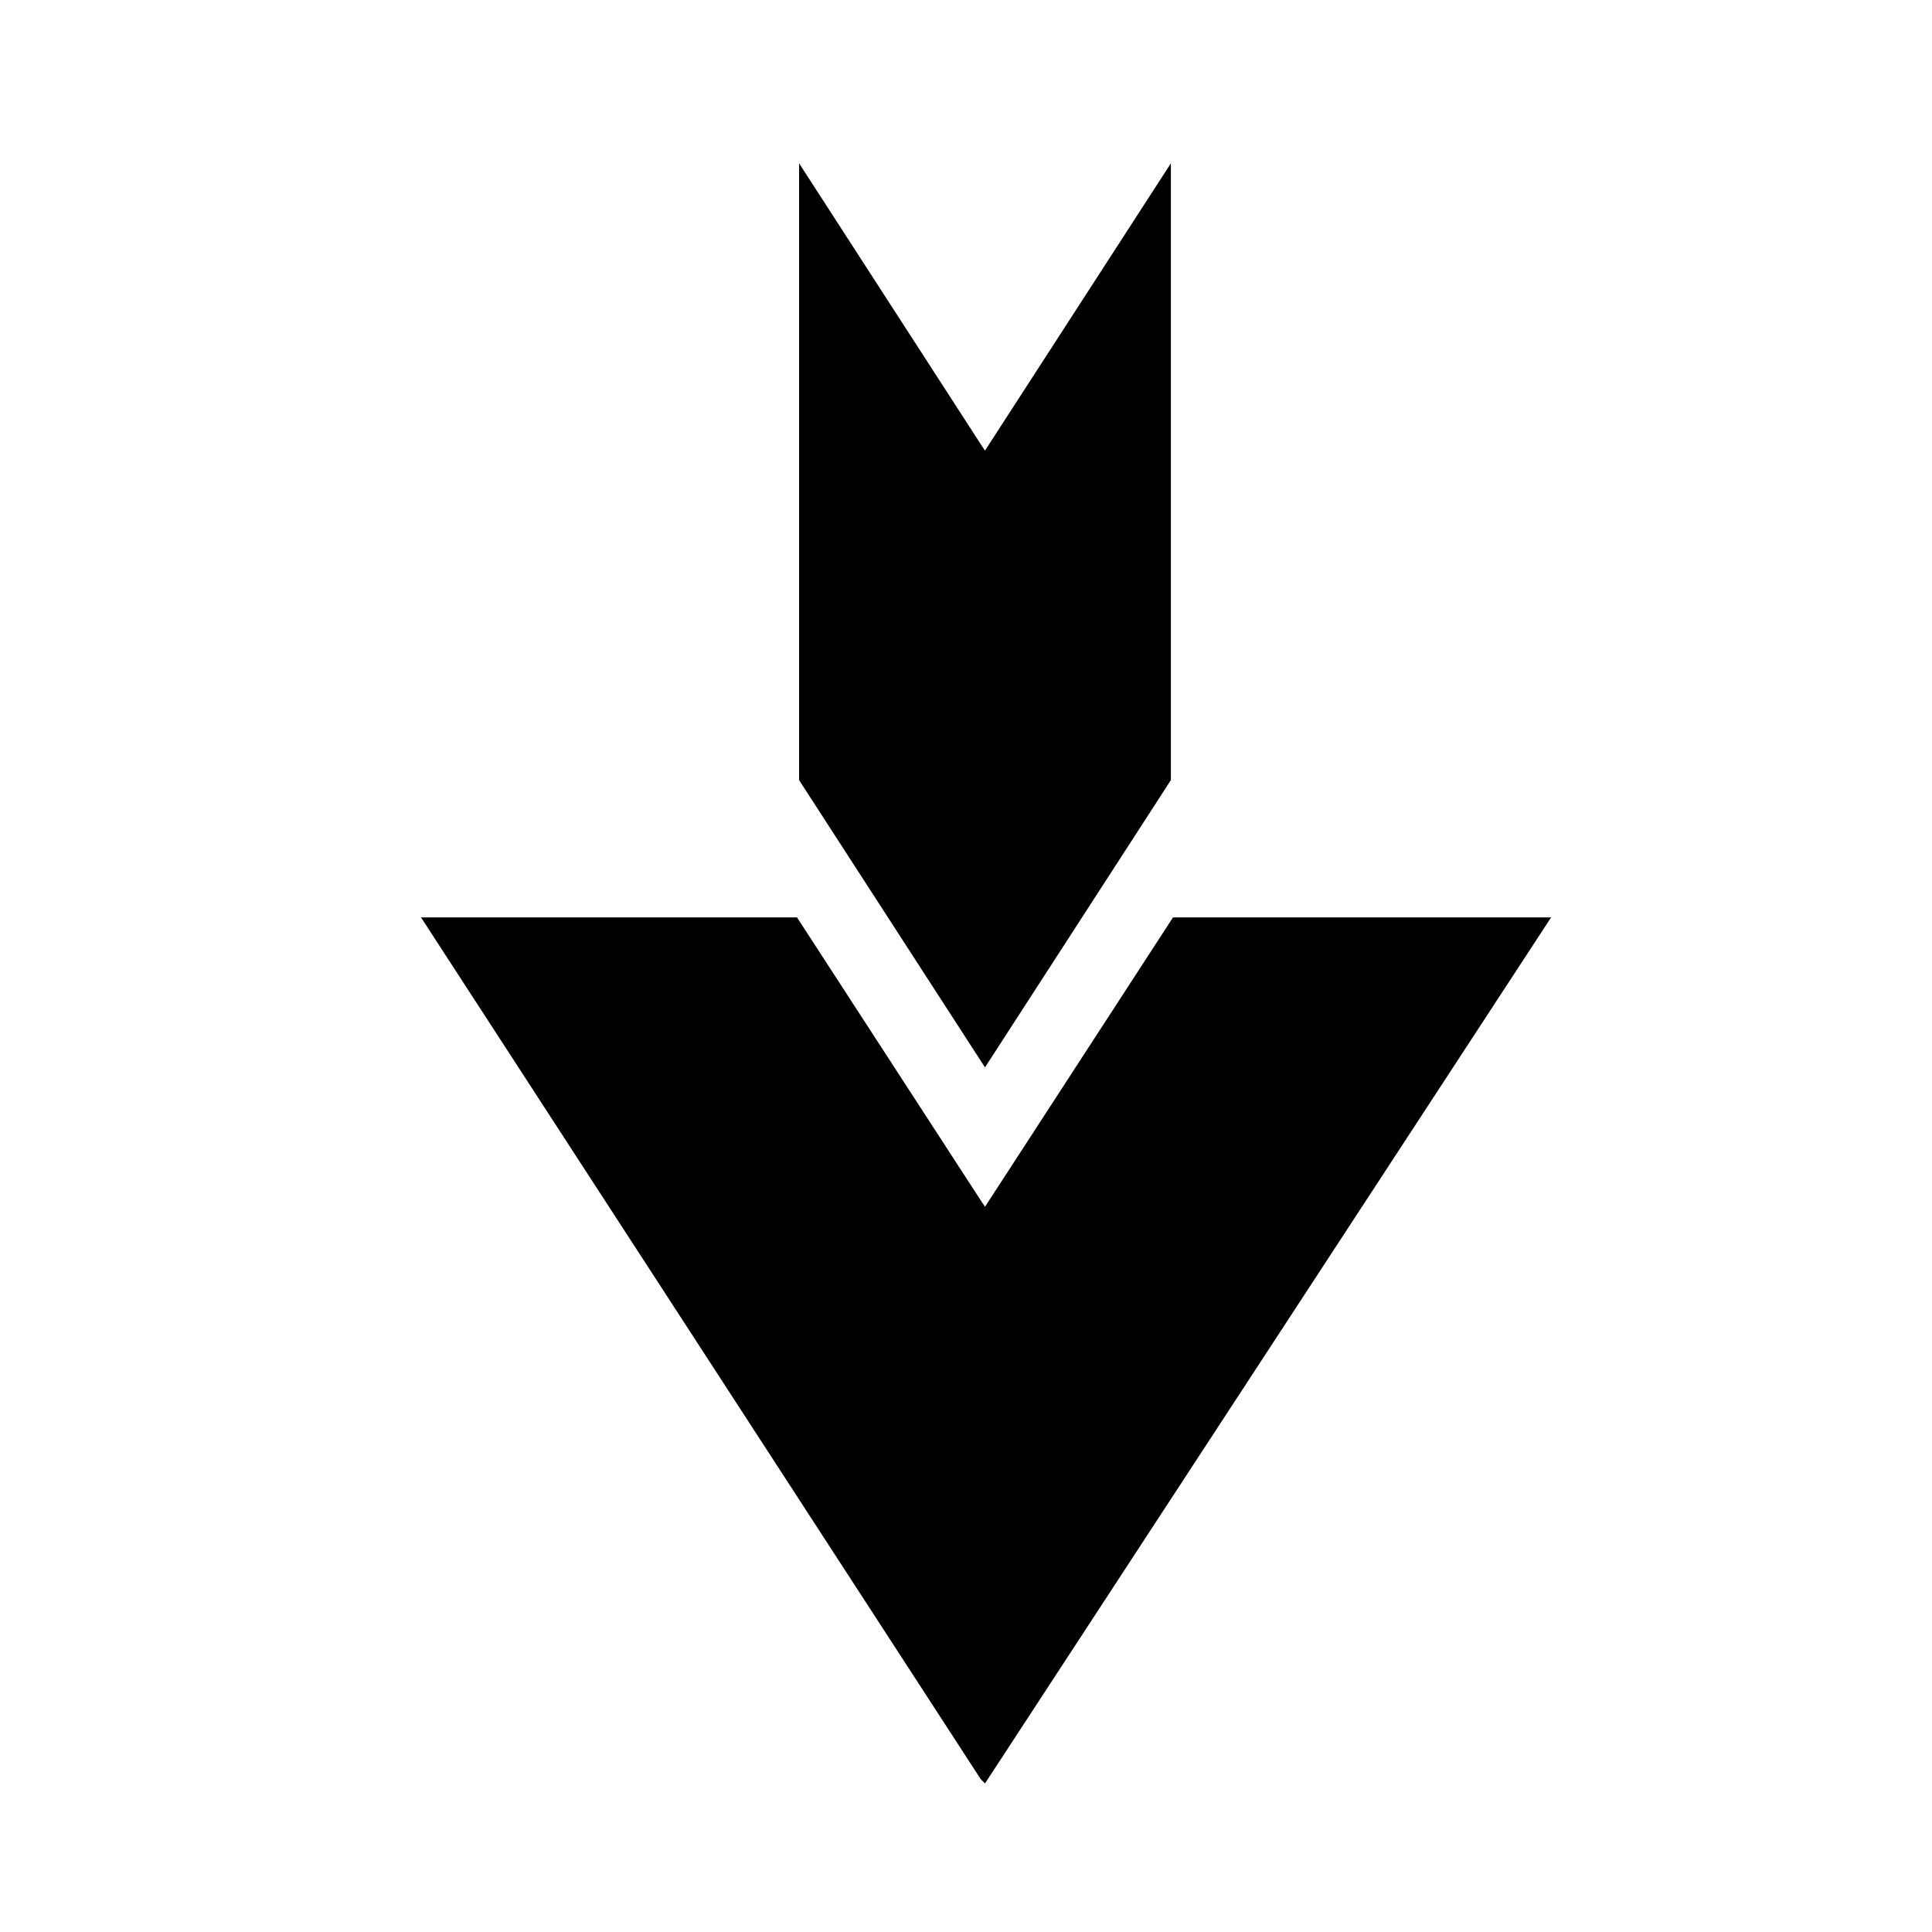
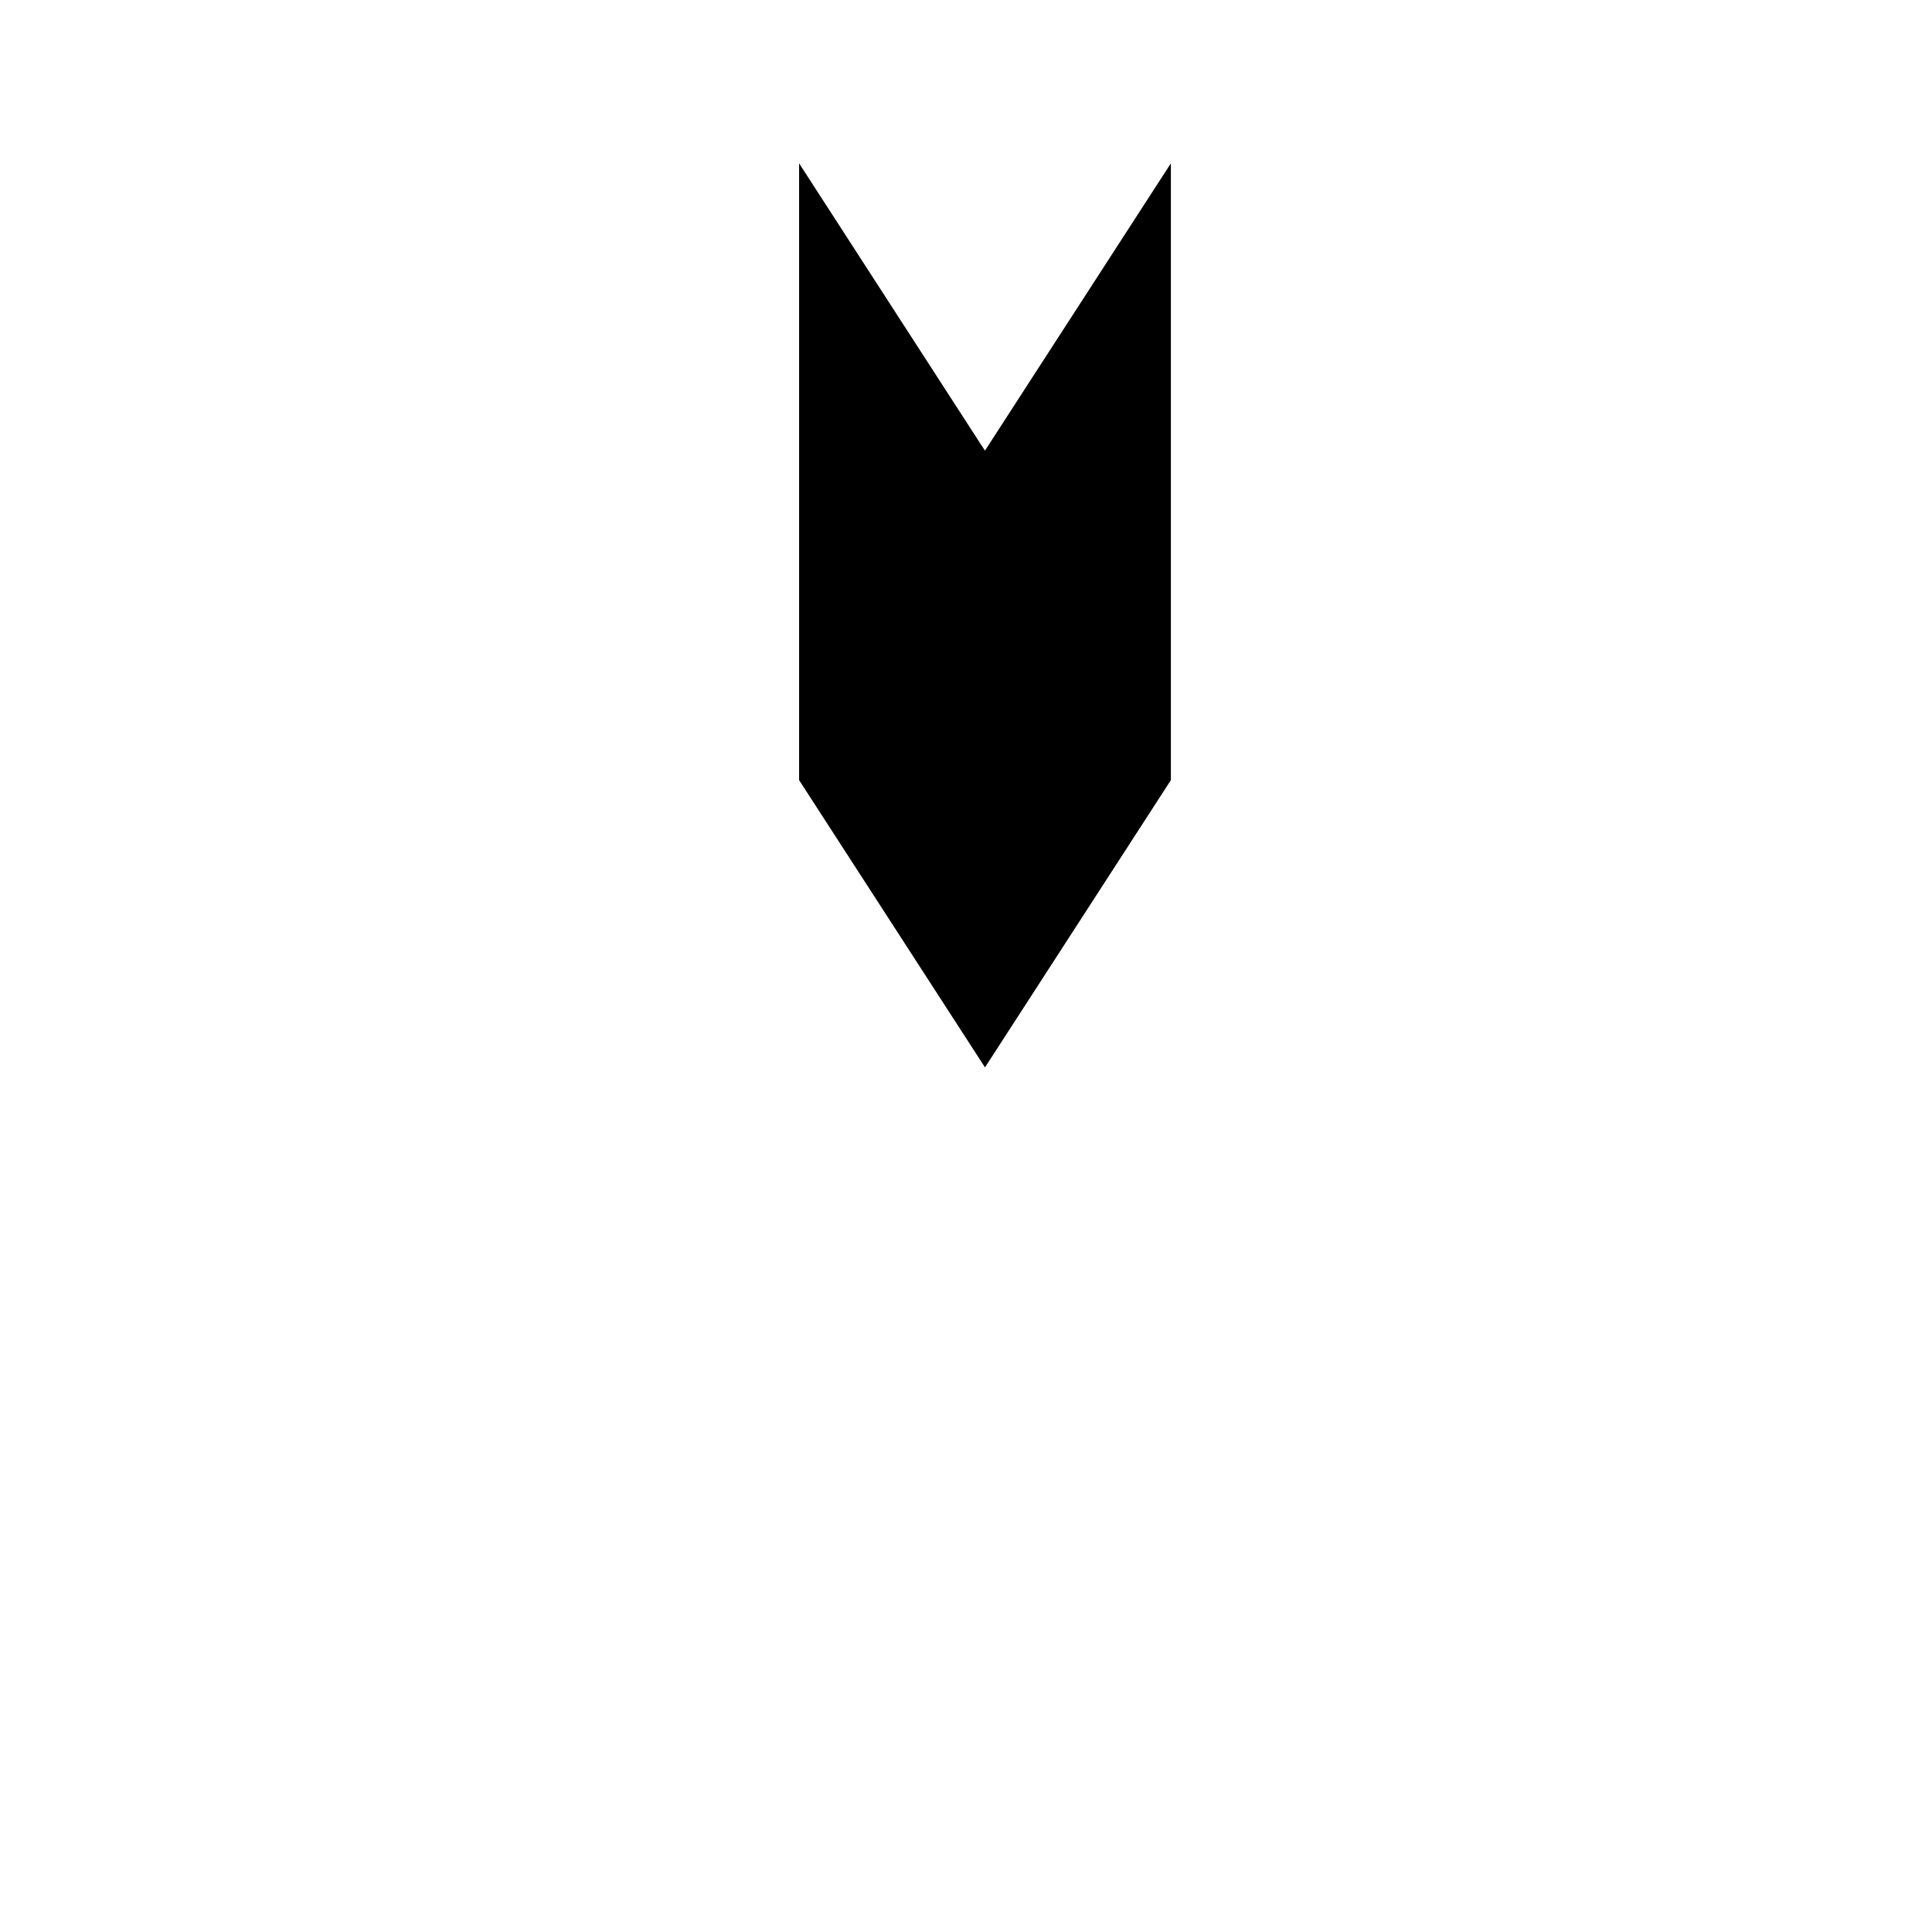
<svg xmlns="http://www.w3.org/2000/svg" fill="#000000" width="800px" height="800px" version="1.1" viewBox="144 144 512 512">
  <g>
-     <path d="m555.06 387.12h-100.2l-49.824 76.688-1.117-1.676-48.703-75.012h-99.641l148.34 228.39 1.117 1.121z" />
    <path d="m355.77 187.28v163.46l49.262 76.129 49.262-76.129v-163.46l-49.262 76.133-1.117-1.68z" />
  </g>
</svg>